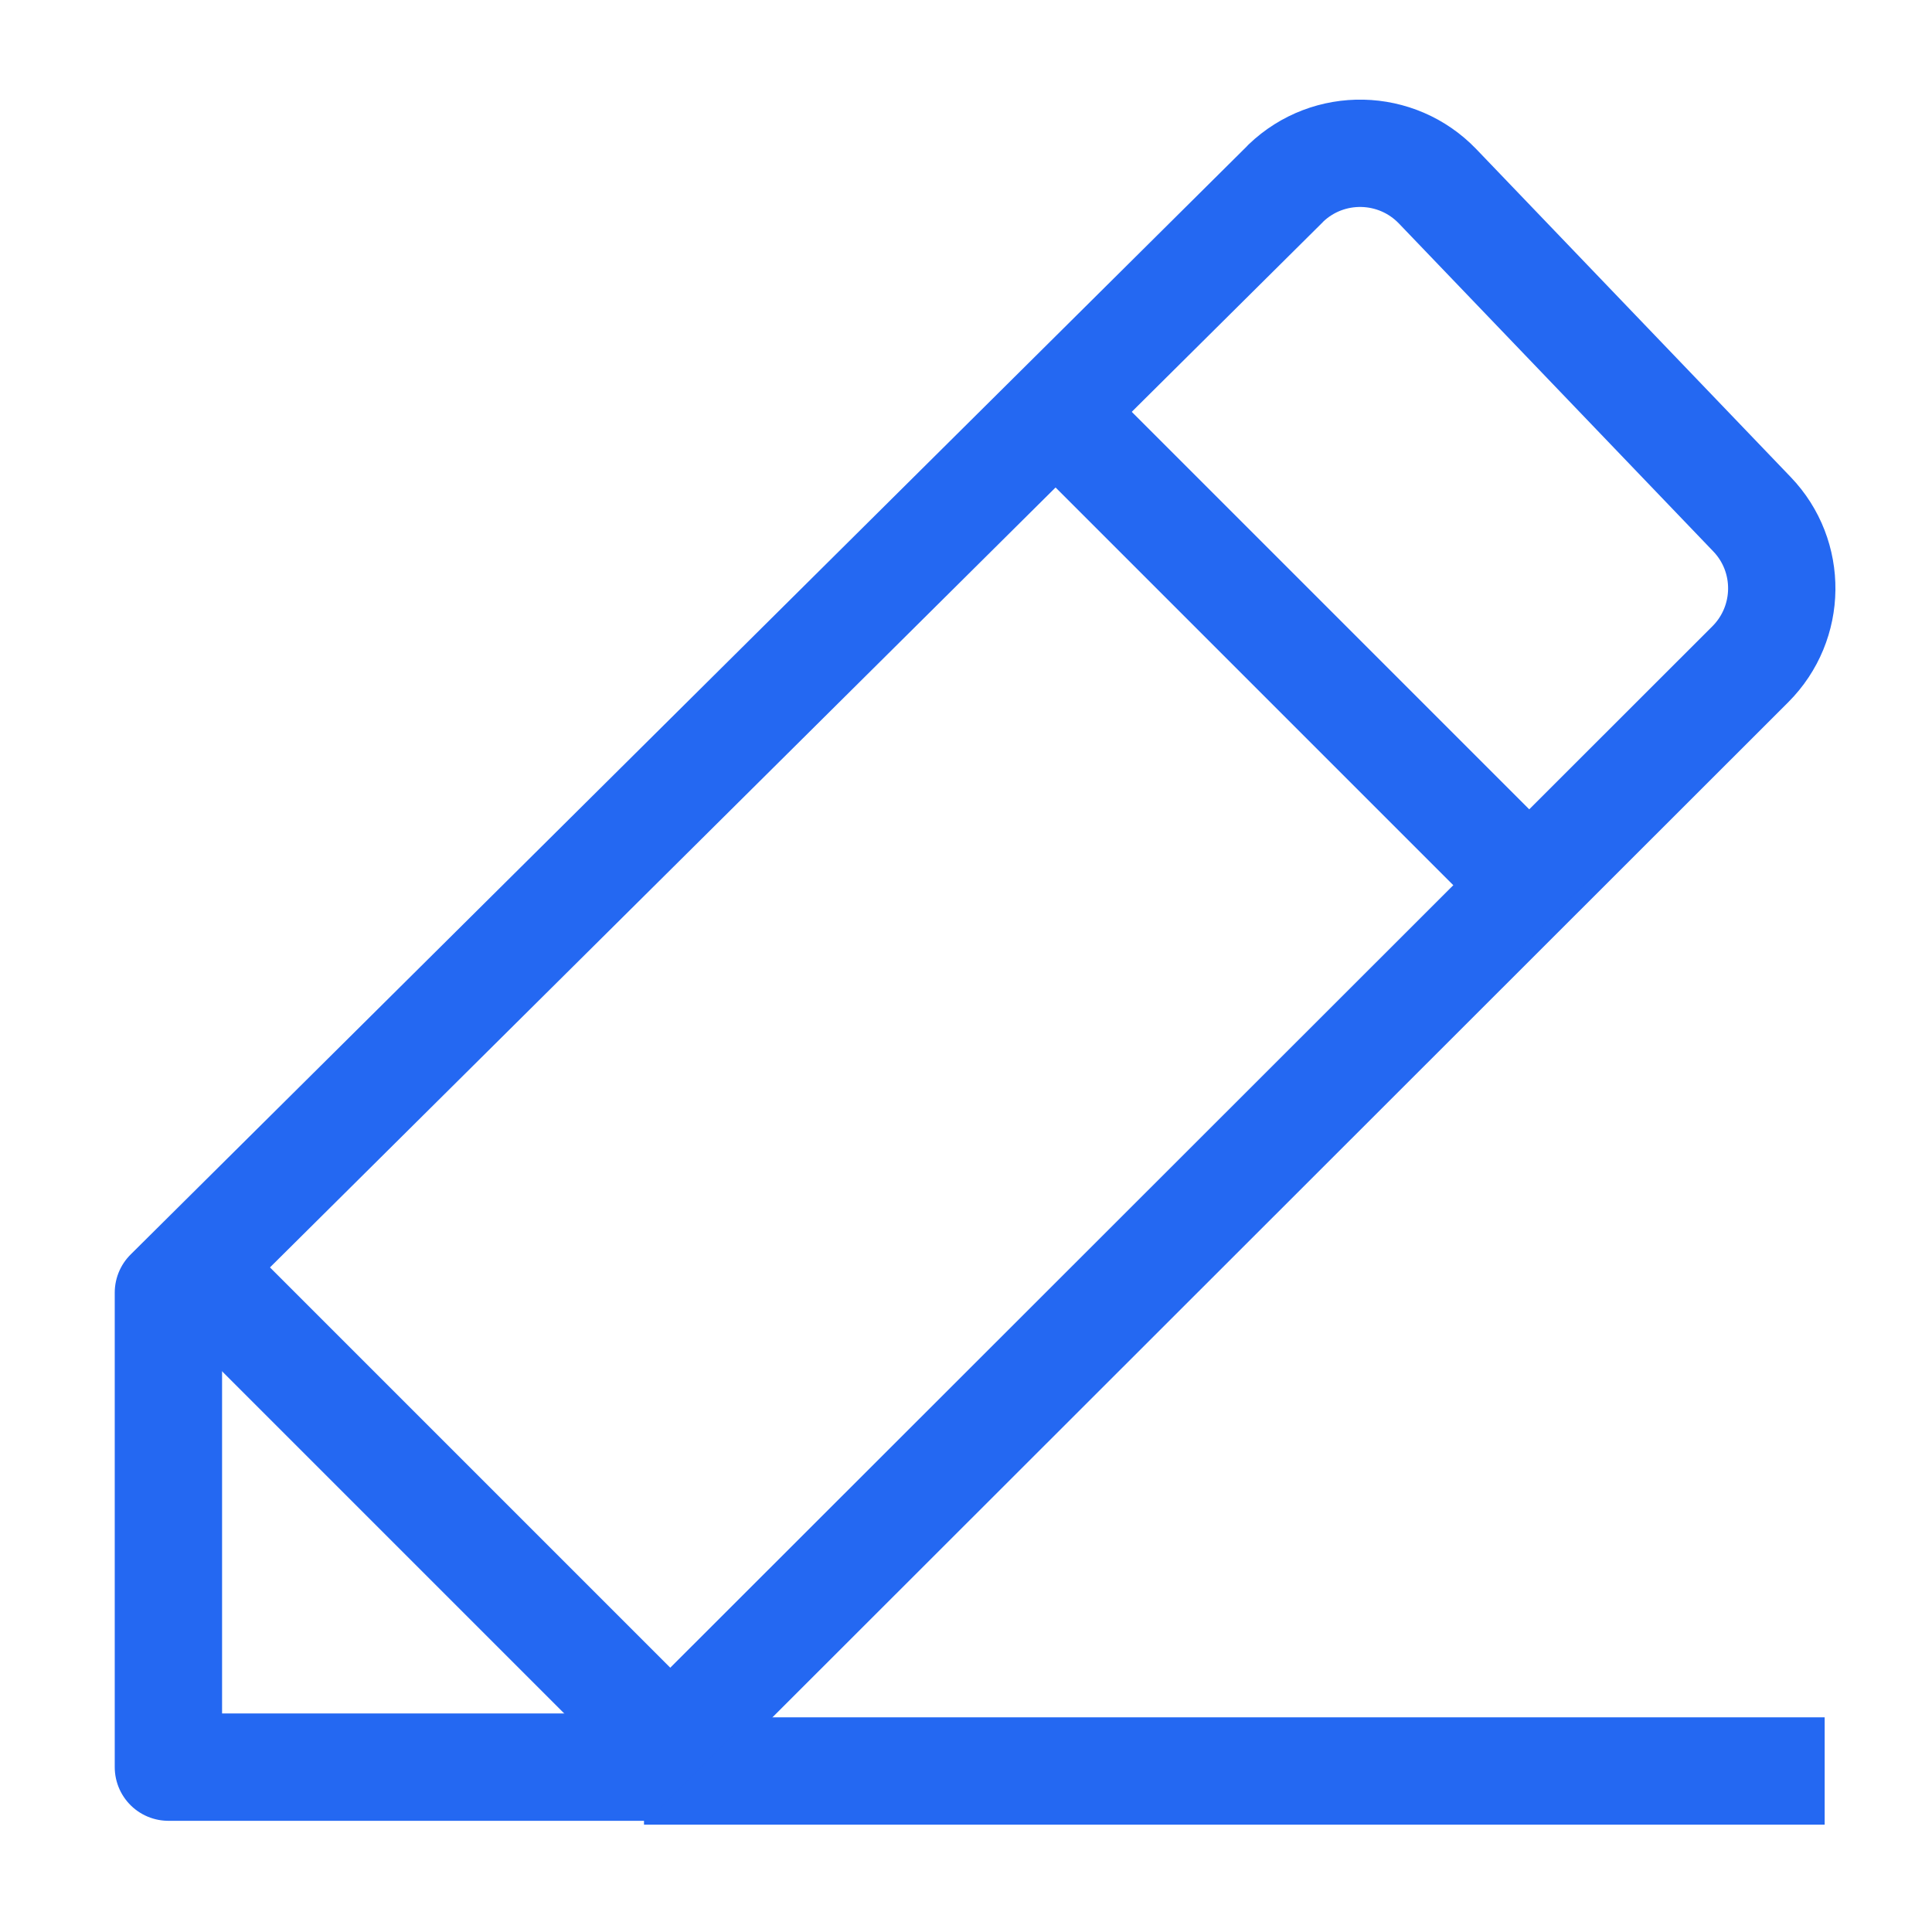
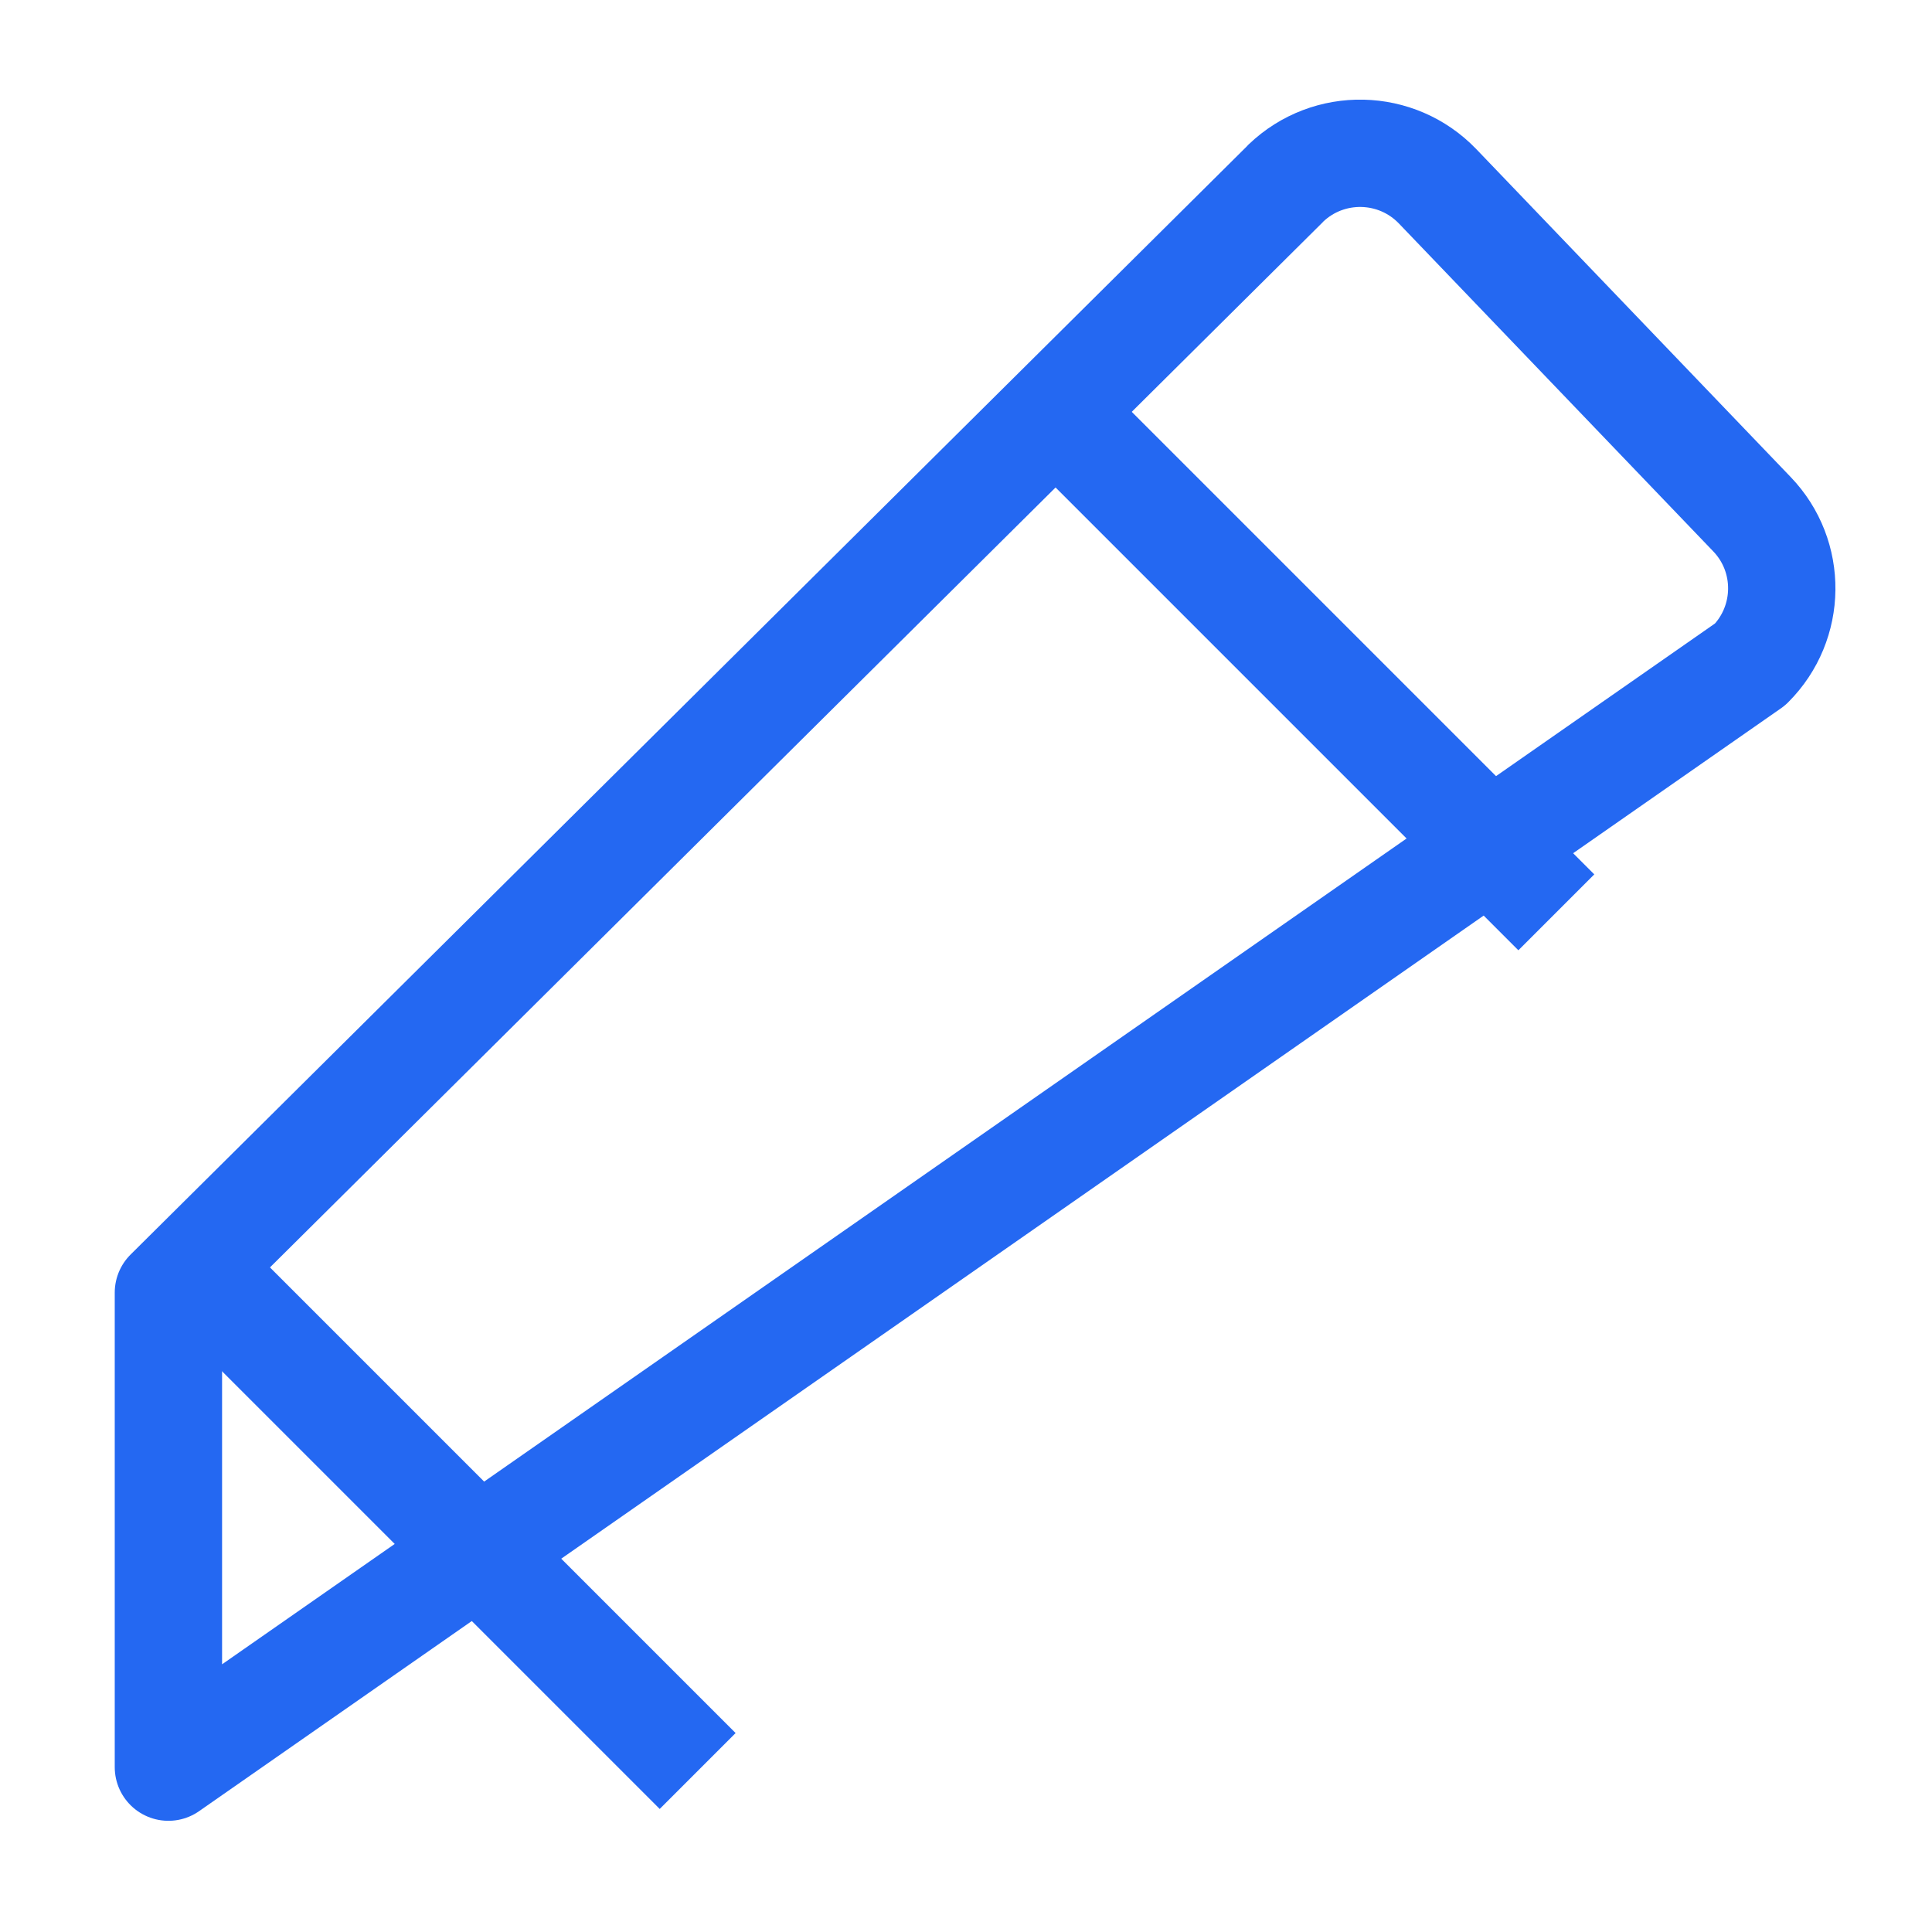
<svg xmlns="http://www.w3.org/2000/svg" width="18px" height="18px" viewBox="0 0 18 18" version="1.1">
  <title>icon备份 4</title>
  <g id="icon备份-4" stroke="none" stroke-width="1" fill="none" fill-rule="evenodd">
    <g id="编组">
      <rect id="矩形" x="0" y="0" width="18" height="18" />
-       <path d="M1.569,12.043 L1.569,16.464 L6.025,16.464 L16.307,6.189 C16.692,5.804 16.699,5.182 16.322,4.79 L13.394,1.736 C13.012,1.338 12.379,1.324 11.98,1.706 C11.976,1.71 11.972,1.715 11.968,1.719 L1.569,12.043 L1.569,12.043 Z" id="路径-6" stroke="#2468F2" stroke-linejoin="round" fill-rule="nonzero" />
+       <path d="M1.569,12.043 L1.569,16.464 L16.307,6.189 C16.692,5.804 16.699,5.182 16.322,4.79 L13.394,1.736 C13.012,1.338 12.379,1.324 11.98,1.706 C11.976,1.71 11.972,1.715 11.968,1.719 L1.569,12.043 L1.569,12.043 Z" id="路径-6" stroke="#2468F2" stroke-linejoin="round" fill-rule="nonzero" />
      <line x1="9.5" y1="3.5" x2="14.5" y2="8.5" id="直线-3" stroke="#2468F2" stroke-linejoin="round" fill-rule="nonzero" />
-       <line x1="6.5" y1="16.5" x2="16.5" y2="16.5" id="直线-4" stroke="#2468F2" stroke-linecap="square" />
      <line x1="1.5" y1="11.5" x2="6.5" y2="16.5" id="直线-3备份" stroke="#2468F2" stroke-linejoin="round" fill-rule="nonzero" />
    </g>
  </g>
</svg>